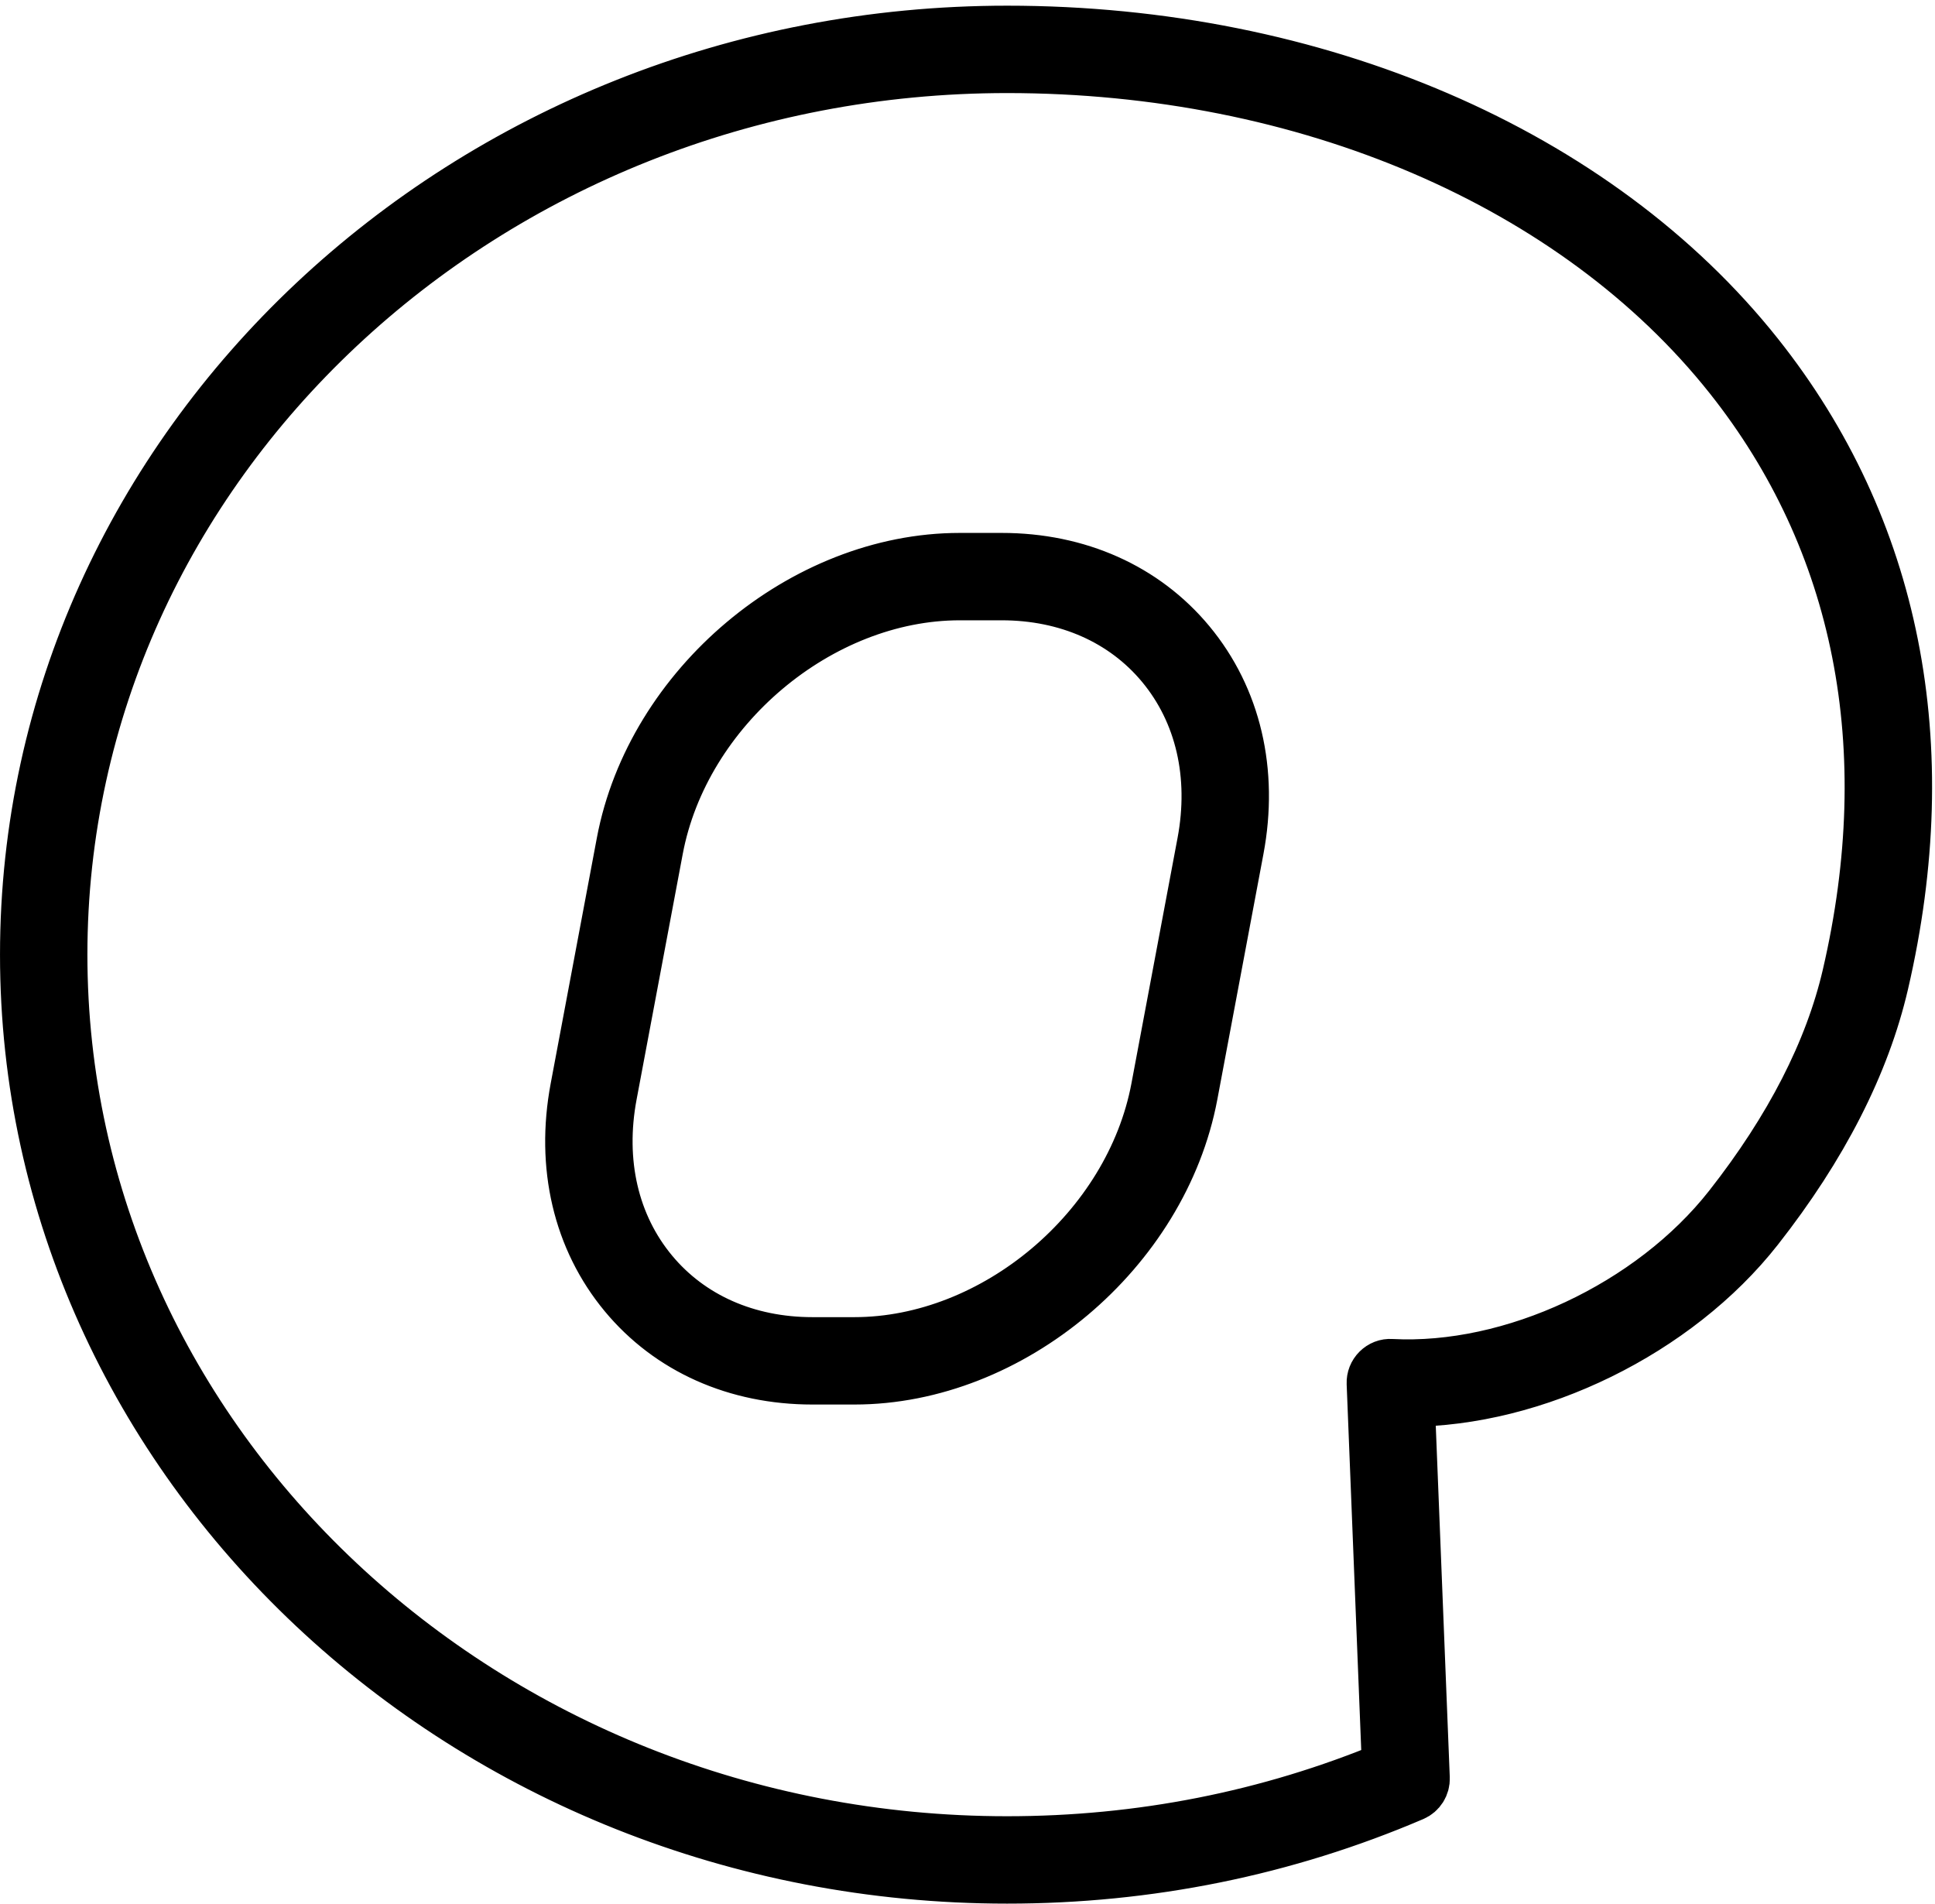
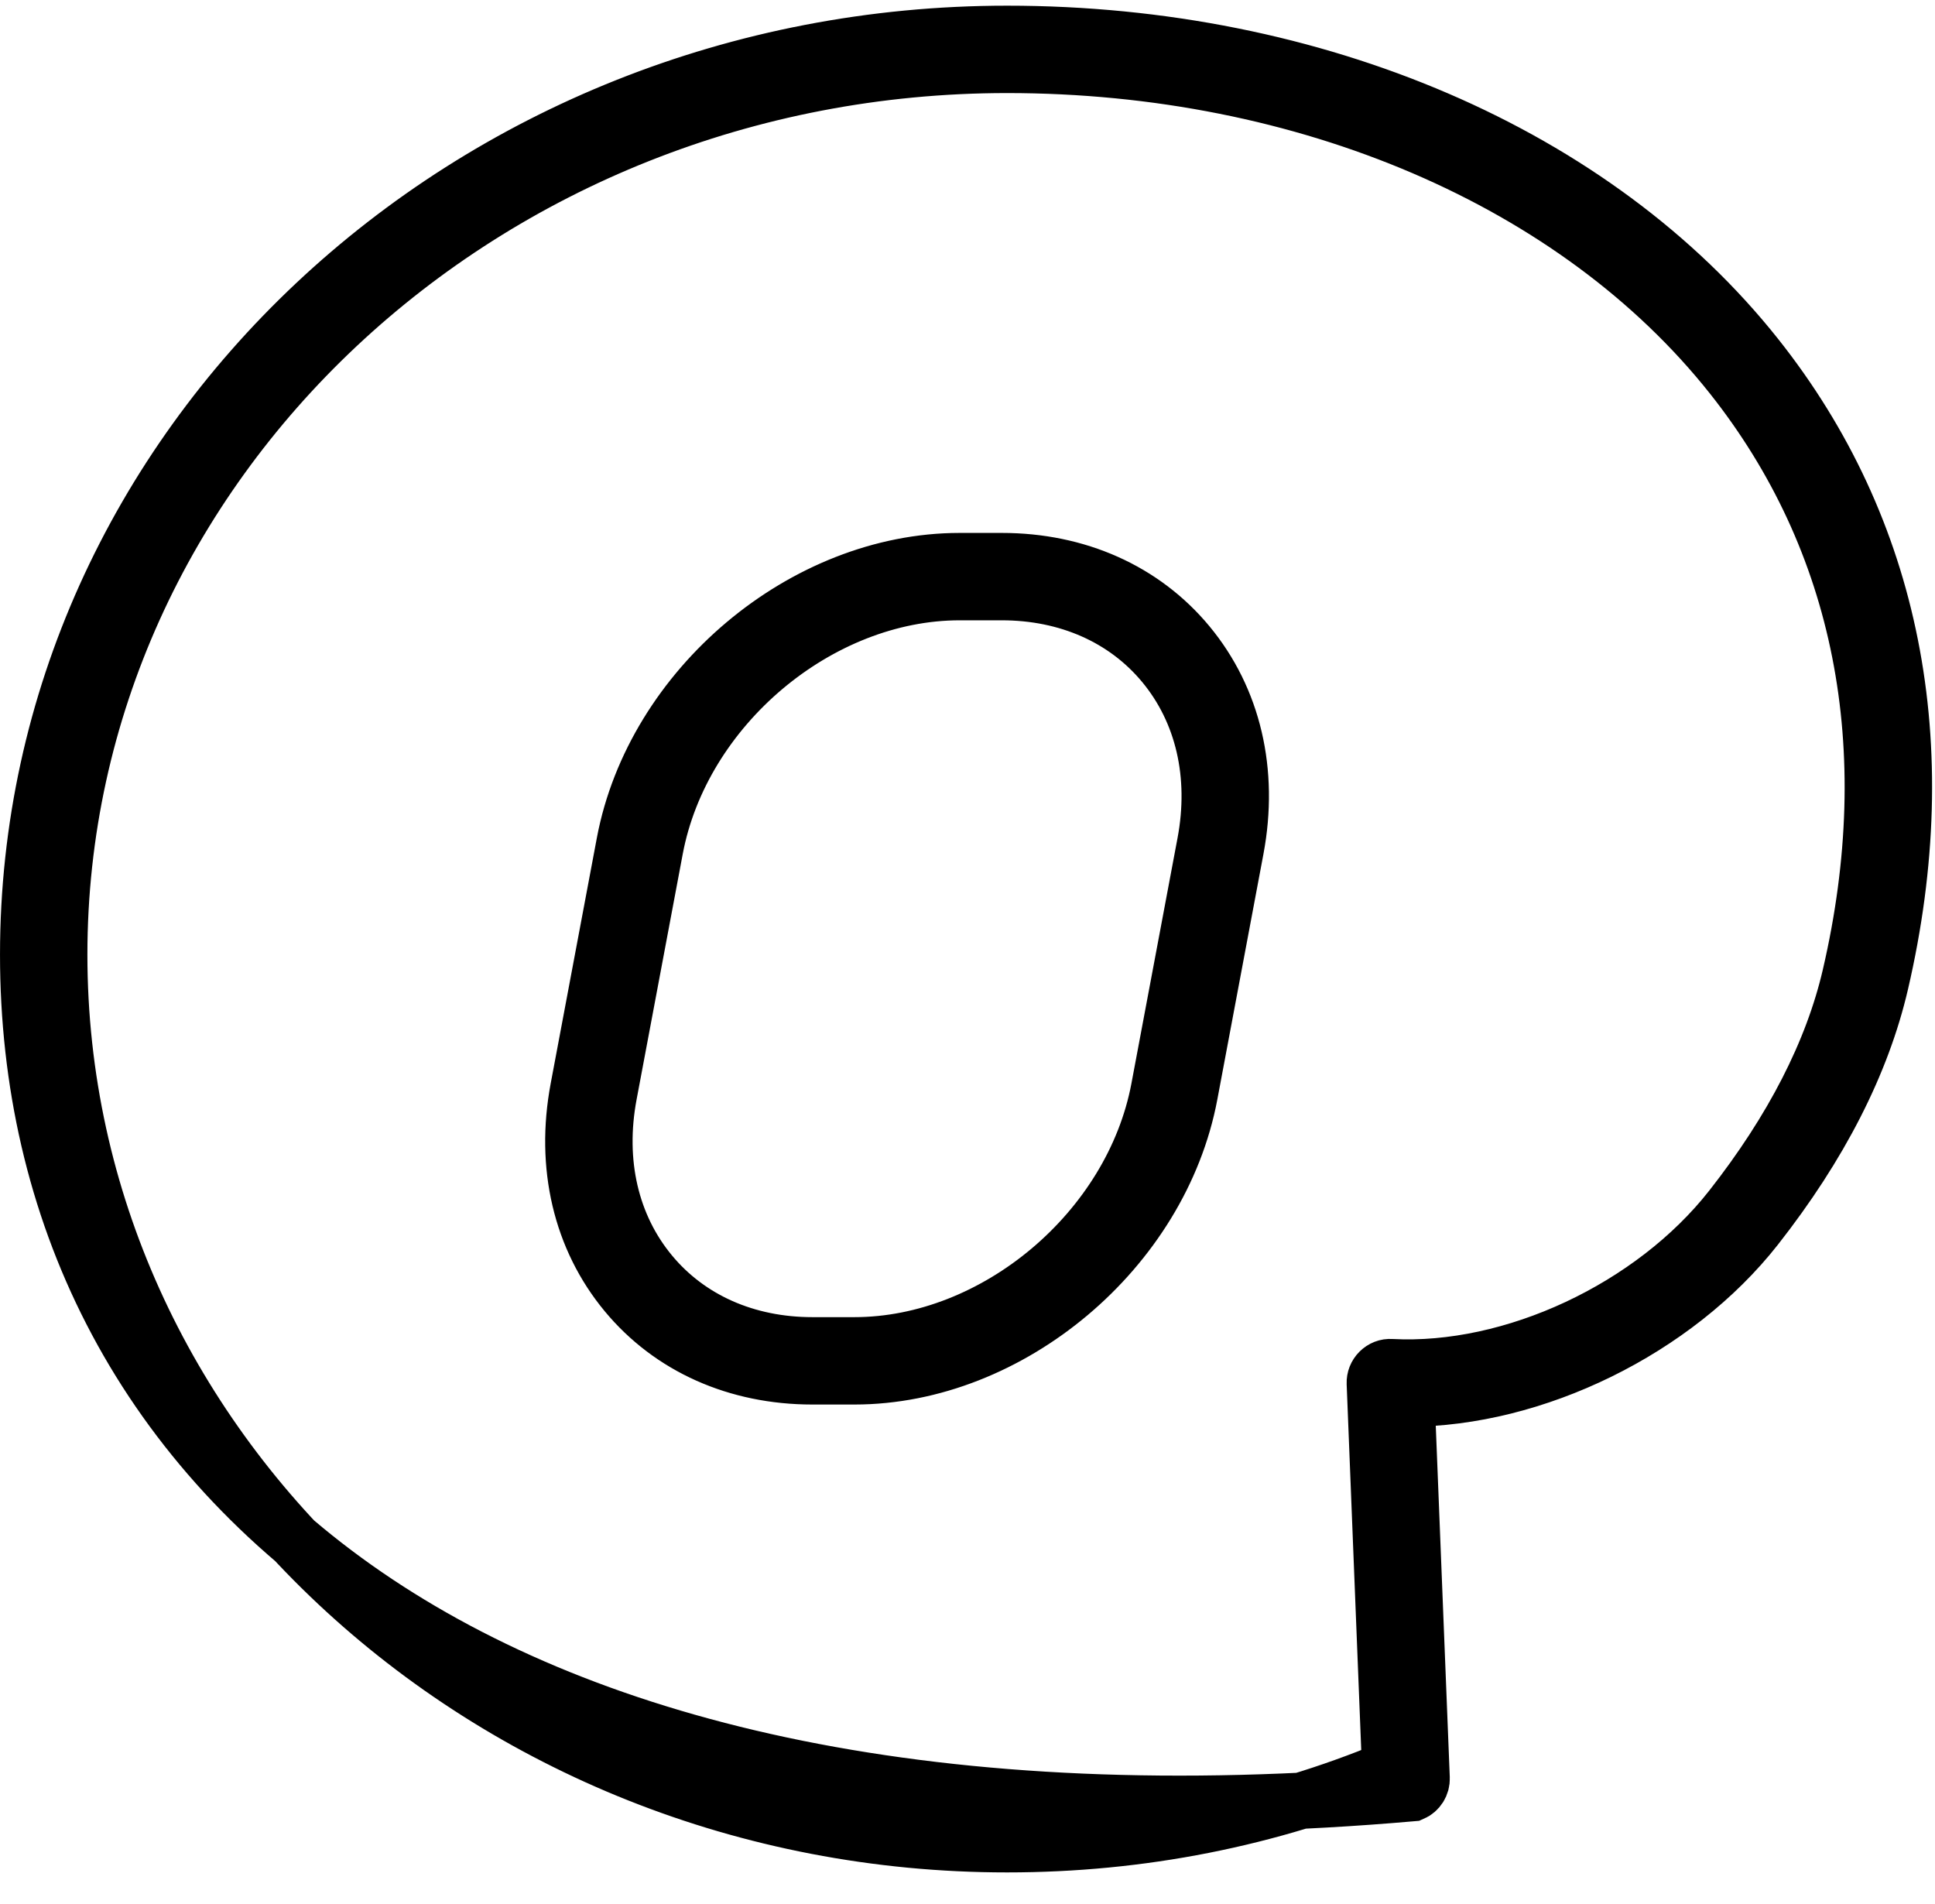
<svg xmlns="http://www.w3.org/2000/svg" width="310px" height="305px" viewBox="0 0 310 305" version="1.1">
  <title>internet</title>
  <g id="Page-1" stroke="none" stroke-width="1" fill="none" fill-rule="evenodd">
-     <path d="M161.348,5.41 C210.781,5.41 255.633,24.725 281.329,57.08 C303.241,84.669 310.14,119.395 301.282,157.507 C298.289,170.385 291.566,183.547 281.296,196.627 C268.381,213.077 245.811,224.083 225.505,224.083 L225.343,224.083 L227.767,284.895 C227.808,285.931 227.205,286.886 226.252,287.293 C205.814,296.043 183.977,300.479 161.348,300.479 C74.863,300.479 4.502,234.296 4.502,152.944 C4.502,71.594 74.863,5.41 161.348,5.41 Z M161.348,10.41 C77.62,10.41 9.502,74.35 9.502,152.944 C9.502,231.538 77.62,295.479 161.348,295.479 C182.712,295.479 203.345,291.404 222.702,283.364 L220.241,221.61 C220.212,220.907 220.482,220.225 220.983,219.731 C221.483,219.237 222.149,218.96 222.871,219.014 C242.349,220.044 264.774,209.576 277.363,193.539 C287.177,181.039 293.586,168.535 296.41,156.375 C304.912,119.802 298.343,86.542 277.414,60.189 C252.659,29.019 209.269,10.41 161.348,10.41 Z M160.486,89.879 C172.58,89.879 183.163,94.606 190.284,103.189 C197.575,111.975 200.312,123.625 197.989,135.994 L190.599,175.333 C185.914,200.249 161.816,220.52 136.879,220.52 L130.15,220.52 C118.054,220.52 107.47,215.791 100.348,207.206 C93.059,198.42 90.324,186.773 92.648,174.409 L100.042,135.071 C104.724,110.152 128.822,89.879 153.76,89.879 L160.486,89.879 Z M160.486,94.879 L153.76,94.879 C131.109,94.879 109.216,113.323 104.956,135.995 L97.562,175.333 C95.518,186.208 97.874,196.394 104.197,204.014 C110.351,211.434 119.569,215.52 130.15,215.52 L136.879,215.52 C159.529,215.52 181.423,197.077 185.685,174.409 L193.075,135.071 C195.117,124.191 192.76,114.002 186.437,106.381 C180.282,98.964 171.066,94.879 160.486,94.879 Z" id="internet" stroke="#000000" stroke-width="9" fill="#000000" />
+     <path d="M161.348,5.41 C210.781,5.41 255.633,24.725 281.329,57.08 C303.241,84.669 310.14,119.395 301.282,157.507 C298.289,170.385 291.566,183.547 281.296,196.627 C268.381,213.077 245.811,224.083 225.505,224.083 L225.343,224.083 L227.767,284.895 C227.808,285.931 227.205,286.886 226.252,287.293 C74.863,300.479 4.502,234.296 4.502,152.944 C4.502,71.594 74.863,5.41 161.348,5.41 Z M161.348,10.41 C77.62,10.41 9.502,74.35 9.502,152.944 C9.502,231.538 77.62,295.479 161.348,295.479 C182.712,295.479 203.345,291.404 222.702,283.364 L220.241,221.61 C220.212,220.907 220.482,220.225 220.983,219.731 C221.483,219.237 222.149,218.96 222.871,219.014 C242.349,220.044 264.774,209.576 277.363,193.539 C287.177,181.039 293.586,168.535 296.41,156.375 C304.912,119.802 298.343,86.542 277.414,60.189 C252.659,29.019 209.269,10.41 161.348,10.41 Z M160.486,89.879 C172.58,89.879 183.163,94.606 190.284,103.189 C197.575,111.975 200.312,123.625 197.989,135.994 L190.599,175.333 C185.914,200.249 161.816,220.52 136.879,220.52 L130.15,220.52 C118.054,220.52 107.47,215.791 100.348,207.206 C93.059,198.42 90.324,186.773 92.648,174.409 L100.042,135.071 C104.724,110.152 128.822,89.879 153.76,89.879 L160.486,89.879 Z M160.486,94.879 L153.76,94.879 C131.109,94.879 109.216,113.323 104.956,135.995 L97.562,175.333 C95.518,186.208 97.874,196.394 104.197,204.014 C110.351,211.434 119.569,215.52 130.15,215.52 L136.879,215.52 C159.529,215.52 181.423,197.077 185.685,174.409 L193.075,135.071 C195.117,124.191 192.76,114.002 186.437,106.381 C180.282,98.964 171.066,94.879 160.486,94.879 Z" id="internet" stroke="#000000" stroke-width="9" fill="#000000" />
  </g>
</svg>